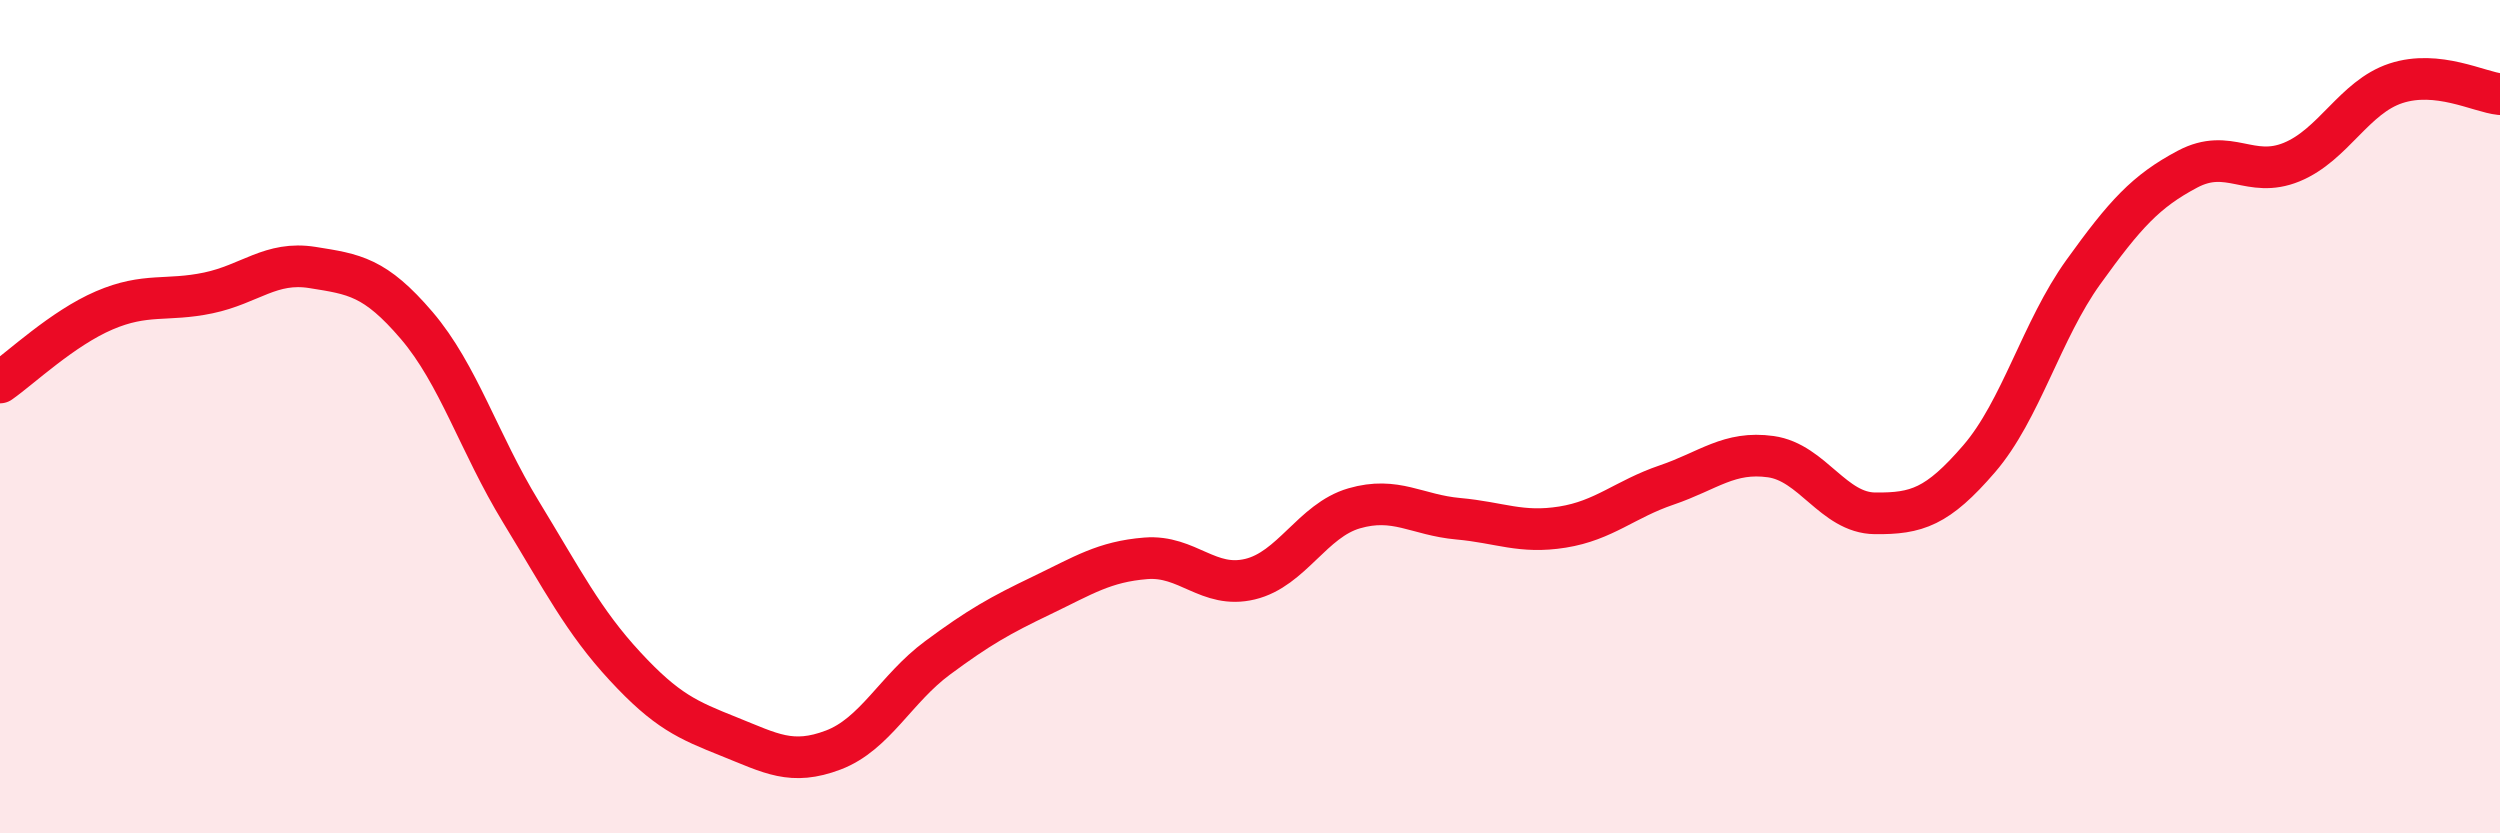
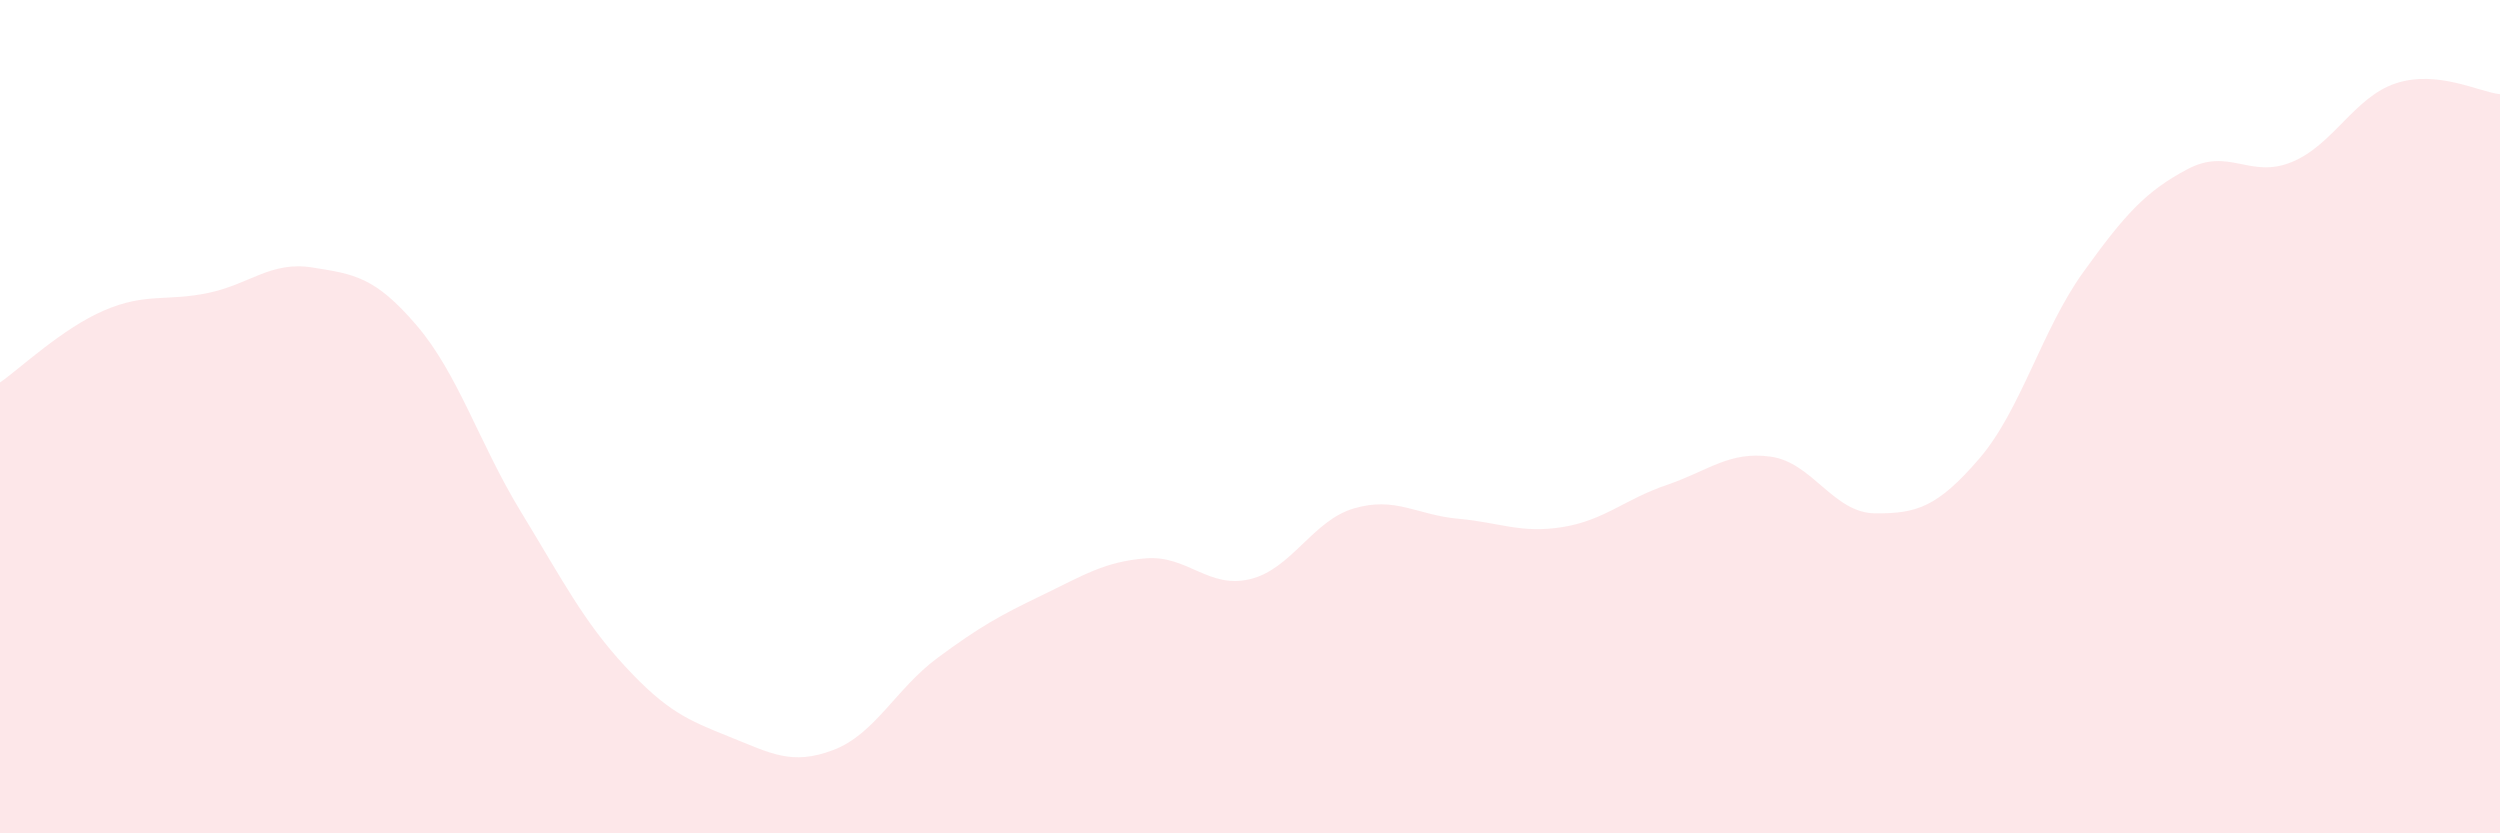
<svg xmlns="http://www.w3.org/2000/svg" width="60" height="20" viewBox="0 0 60 20">
  <path d="M 0,9.18 C 0.5,8.83 1.5,7.88 2.5,7.45 C 3.5,7.02 4,7.24 5,7.03 C 6,6.82 6.5,6.26 7.5,6.42 C 8.5,6.58 9,6.64 10,7.81 C 11,8.98 11.5,10.64 12.5,12.28 C 13.5,13.92 14,14.91 15,15.99 C 16,17.07 16.5,17.28 17.5,17.68 C 18.5,18.08 19,18.38 20,18 C 21,17.62 21.5,16.53 22.5,15.79 C 23.5,15.05 24,14.77 25,14.29 C 26,13.81 26.5,13.48 27.5,13.4 C 28.5,13.32 29,14.14 30,13.9 C 31,13.66 31.5,12.49 32.5,12.2 C 33.5,11.91 34,12.36 35,12.45 C 36,12.54 36.5,12.81 37.5,12.65 C 38.5,12.49 39,11.98 40,11.64 C 41,11.3 41.5,10.82 42.5,10.96 C 43.5,11.1 44,12.31 45,12.32 C 46,12.33 46.5,12.17 47.5,11.01 C 48.5,9.85 49,7.92 50,6.53 C 51,5.14 51.5,4.59 52.5,4.06 C 53.5,3.53 54,4.3 55,3.89 C 56,3.48 56.5,2.33 57.5,2 C 58.5,1.67 59.5,2.21 60,2.26L60 20L0 20Z" fill="#EB0A25" opacity="0.1" stroke-linecap="round" stroke-linejoin="round" />
-   <path d="M 0,9.18 C 0.5,8.83 1.5,7.88 2.5,7.45 C 3.5,7.02 4,7.24 5,7.03 C 6,6.82 6.5,6.26 7.5,6.42 C 8.5,6.58 9,6.64 10,7.81 C 11,8.98 11.5,10.64 12.5,12.28 C 13.5,13.92 14,14.91 15,15.99 C 16,17.07 16.5,17.28 17.5,17.68 C 18.5,18.08 19,18.38 20,18 C 21,17.62 21.5,16.53 22.5,15.79 C 23.5,15.05 24,14.77 25,14.29 C 26,13.81 26.5,13.48 27.5,13.4 C 28.5,13.32 29,14.14 30,13.9 C 31,13.66 31.5,12.49 32.5,12.2 C 33.5,11.91 34,12.36 35,12.45 C 36,12.54 36.5,12.81 37.5,12.65 C 38.5,12.49 39,11.98 40,11.64 C 41,11.3 41.5,10.82 42.5,10.96 C 43.5,11.1 44,12.31 45,12.32 C 46,12.33 46.5,12.17 47.5,11.01 C 48.5,9.85 49,7.92 50,6.53 C 51,5.14 51.5,4.59 52.5,4.06 C 53.5,3.53 54,4.3 55,3.89 C 56,3.48 56.5,2.33 57.5,2 C 58.5,1.67 59.5,2.21 60,2.26" stroke="#EB0A25" stroke-width="1" fill="none" stroke-linecap="round" stroke-linejoin="round" />
</svg>